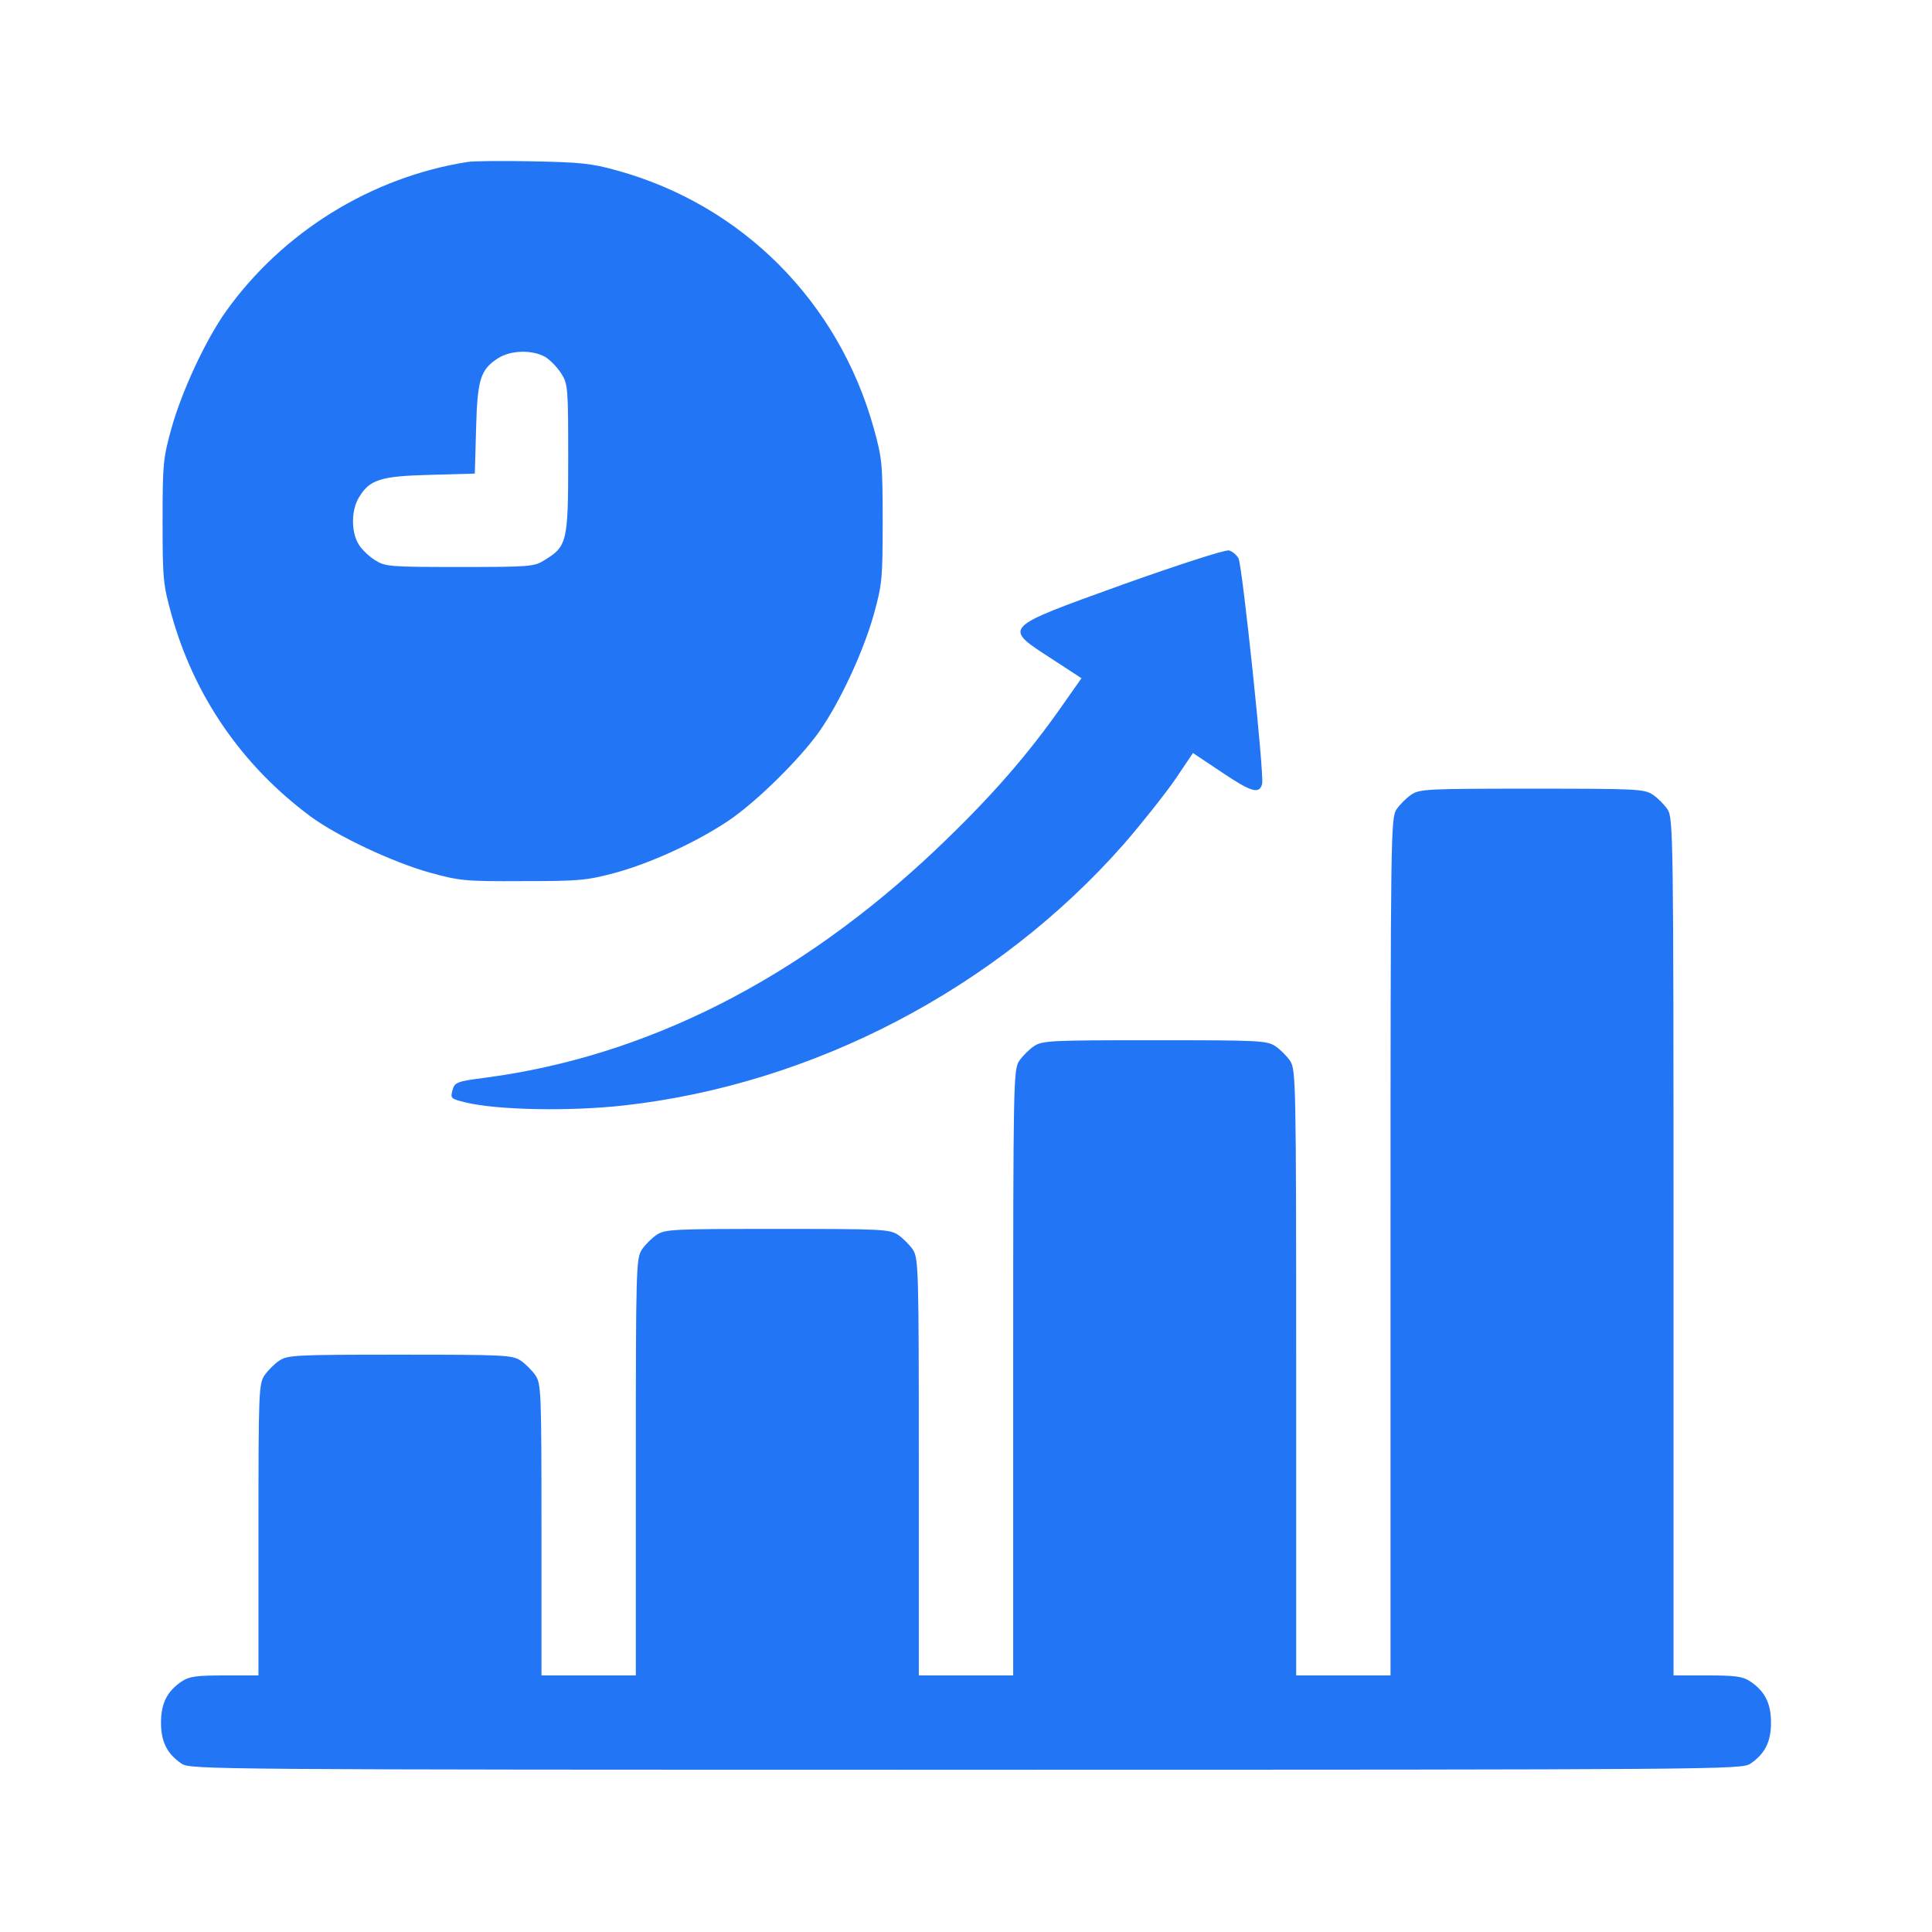
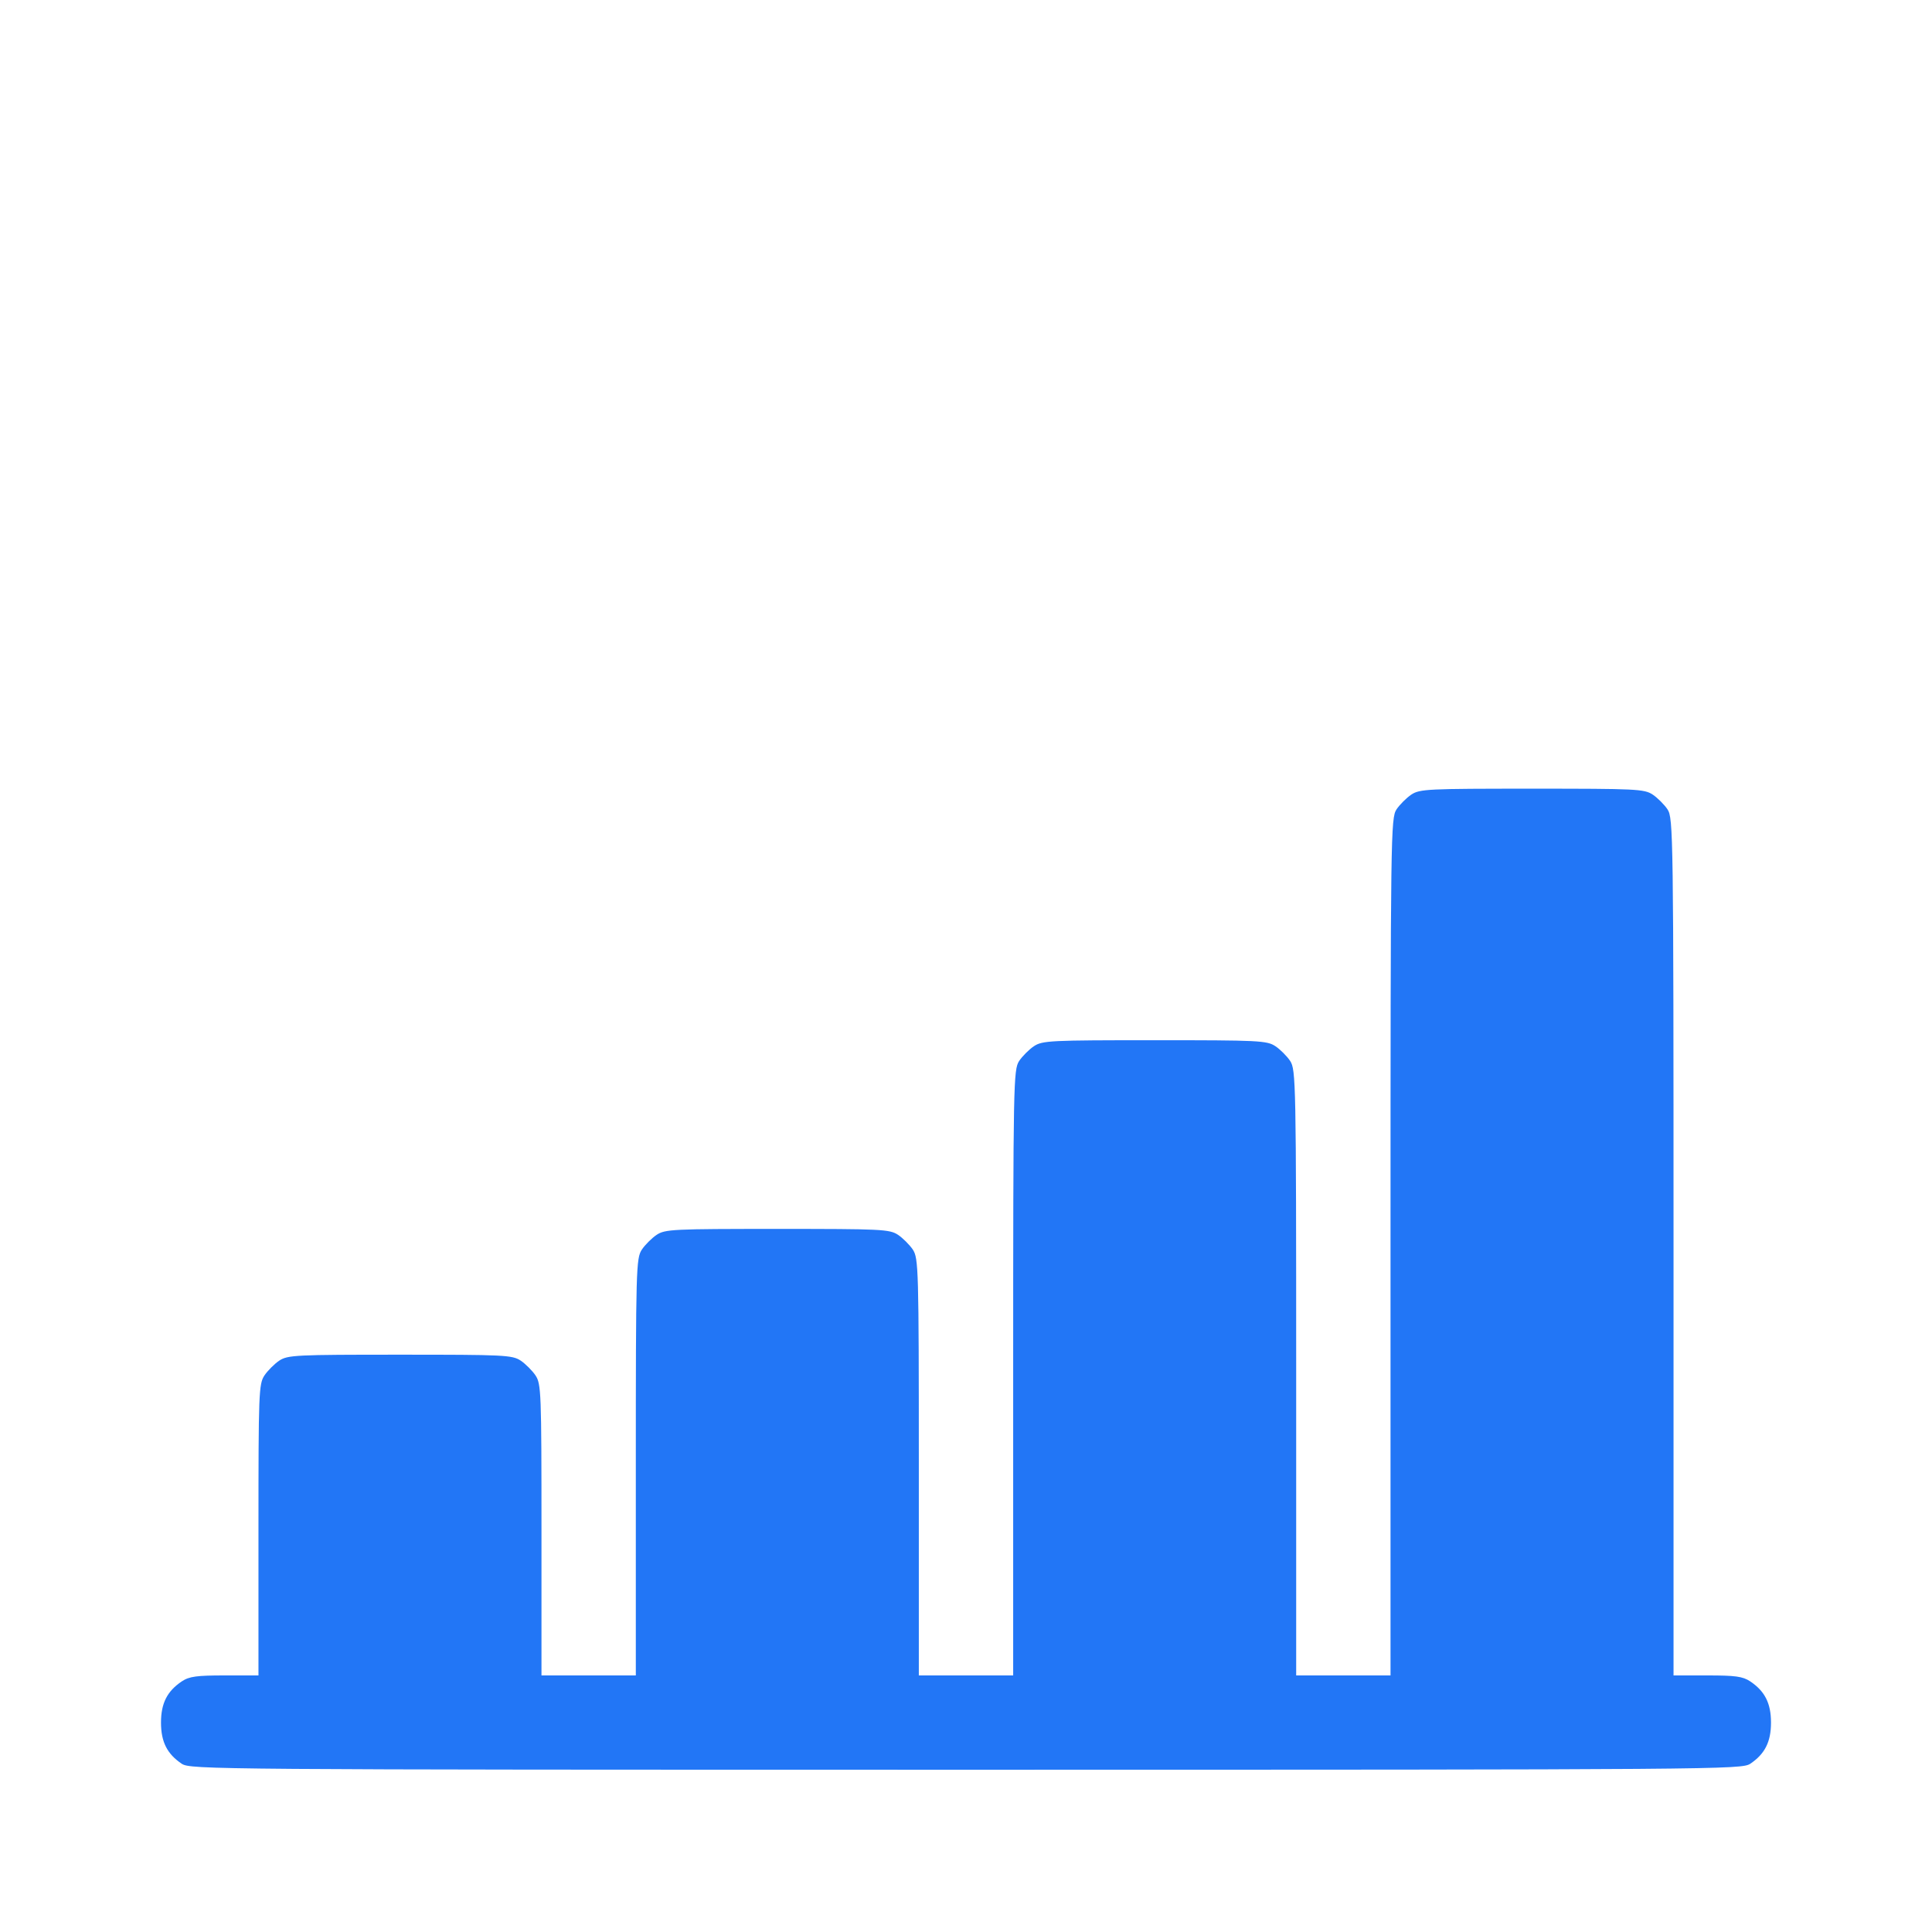
<svg xmlns="http://www.w3.org/2000/svg" width="60" height="60" viewBox="0 0 60 60" fill="none">
-   <path d="M14.521 5.03C11.533 5.499 8.77 7.208 7.012 9.678C6.387 10.557 5.645 12.149 5.322 13.311C5.068 14.229 5.049 14.405 5.049 16.192C5.049 17.979 5.068 18.155 5.322 19.073C6.025 21.612 7.51 23.77 9.639 25.352C10.459 25.958 12.188 26.778 13.35 27.1C14.268 27.354 14.443 27.374 16.23 27.364C17.979 27.364 18.213 27.344 19.092 27.11C20.205 26.807 21.611 26.163 22.607 25.499C23.457 24.932 24.814 23.604 25.439 22.725C26.074 21.827 26.816 20.235 27.139 19.073C27.393 18.155 27.412 17.979 27.412 16.192C27.412 14.405 27.393 14.229 27.139 13.311C26.045 9.376 23.057 6.368 19.16 5.294C18.359 5.069 18.008 5.04 16.523 5.01C15.586 4.991 14.688 5.001 14.521 5.03ZM16.934 11.085C17.09 11.182 17.314 11.417 17.432 11.602C17.637 11.924 17.646 12.051 17.646 14.239C17.646 16.817 17.617 16.963 16.914 17.393C16.592 17.598 16.465 17.608 14.277 17.608C12.09 17.608 11.963 17.598 11.641 17.393C11.455 17.276 11.221 17.051 11.133 16.895C10.898 16.504 10.908 15.831 11.152 15.44C11.484 14.893 11.816 14.786 13.359 14.747L14.746 14.708L14.785 13.321C14.824 11.778 14.922 11.475 15.469 11.124C15.869 10.87 16.533 10.86 16.934 11.085Z" fill="#2276F6" />
  <path d="M43.828 24.678C43.682 24.776 43.467 24.991 43.369 25.137C43.193 25.411 43.184 25.86 43.184 38.721V52.032H41.719H40.254V42.627C40.254 33.584 40.244 33.223 40.068 32.95C39.971 32.803 39.756 32.588 39.609 32.491C39.346 32.315 39.092 32.305 35.859 32.305C32.627 32.305 32.373 32.315 32.109 32.491C31.963 32.588 31.748 32.803 31.65 32.95C31.475 33.223 31.465 33.584 31.465 42.627V52.032H30H28.535V45.557C28.535 39.385 28.525 39.083 28.35 38.809C28.252 38.663 28.037 38.448 27.891 38.35C27.627 38.174 27.373 38.165 24.141 38.165C20.908 38.165 20.654 38.174 20.391 38.35C20.244 38.448 20.029 38.663 19.932 38.809C19.756 39.083 19.746 39.385 19.746 45.557V52.032H18.281H16.816V47.51C16.816 43.252 16.807 42.979 16.631 42.715C16.533 42.569 16.318 42.354 16.172 42.256C15.908 42.081 15.654 42.071 12.422 42.071C9.189 42.071 8.936 42.081 8.672 42.256C8.525 42.354 8.311 42.569 8.213 42.715C8.037 42.979 8.027 43.252 8.027 47.51V52.032H6.982C6.113 52.032 5.879 52.061 5.645 52.217C5.195 52.52 5 52.891 5 53.497C5 54.102 5.195 54.473 5.645 54.776C5.918 54.952 6.582 54.961 30 54.961C53.418 54.961 54.082 54.952 54.355 54.776C54.805 54.473 55 54.102 55 53.497C55 52.891 54.805 52.52 54.355 52.217C54.121 52.061 53.887 52.032 53.027 52.032H51.973V38.721C51.973 25.86 51.963 25.411 51.787 25.137C51.69 24.991 51.475 24.776 51.328 24.678C51.065 24.502 50.81 24.493 47.578 24.493C44.346 24.493 44.092 24.502 43.828 24.678Z" fill="#2276F6" />
-   <path d="M34.872 18.152C31.066 19.528 31.124 19.463 32.717 20.496L33.586 21.063L33.048 21.828C31.911 23.465 30.735 24.798 29.067 26.383C24.814 30.41 20.076 32.81 15.066 33.47C14.198 33.581 14.119 33.61 14.053 33.855C13.985 34.11 13.992 34.122 14.466 34.239C15.464 34.476 17.697 34.518 19.375 34.331C25.263 33.674 30.956 30.691 34.892 26.225C35.462 25.569 36.181 24.66 36.495 24.208L37.048 23.386L37.932 23.976C38.857 24.598 39.109 24.676 39.197 24.346C39.268 24.082 38.586 17.61 38.465 17.345C38.412 17.24 38.272 17.122 38.168 17.094C38.055 17.064 36.571 17.546 34.872 18.152Z" fill="#2276F6" />
</svg>